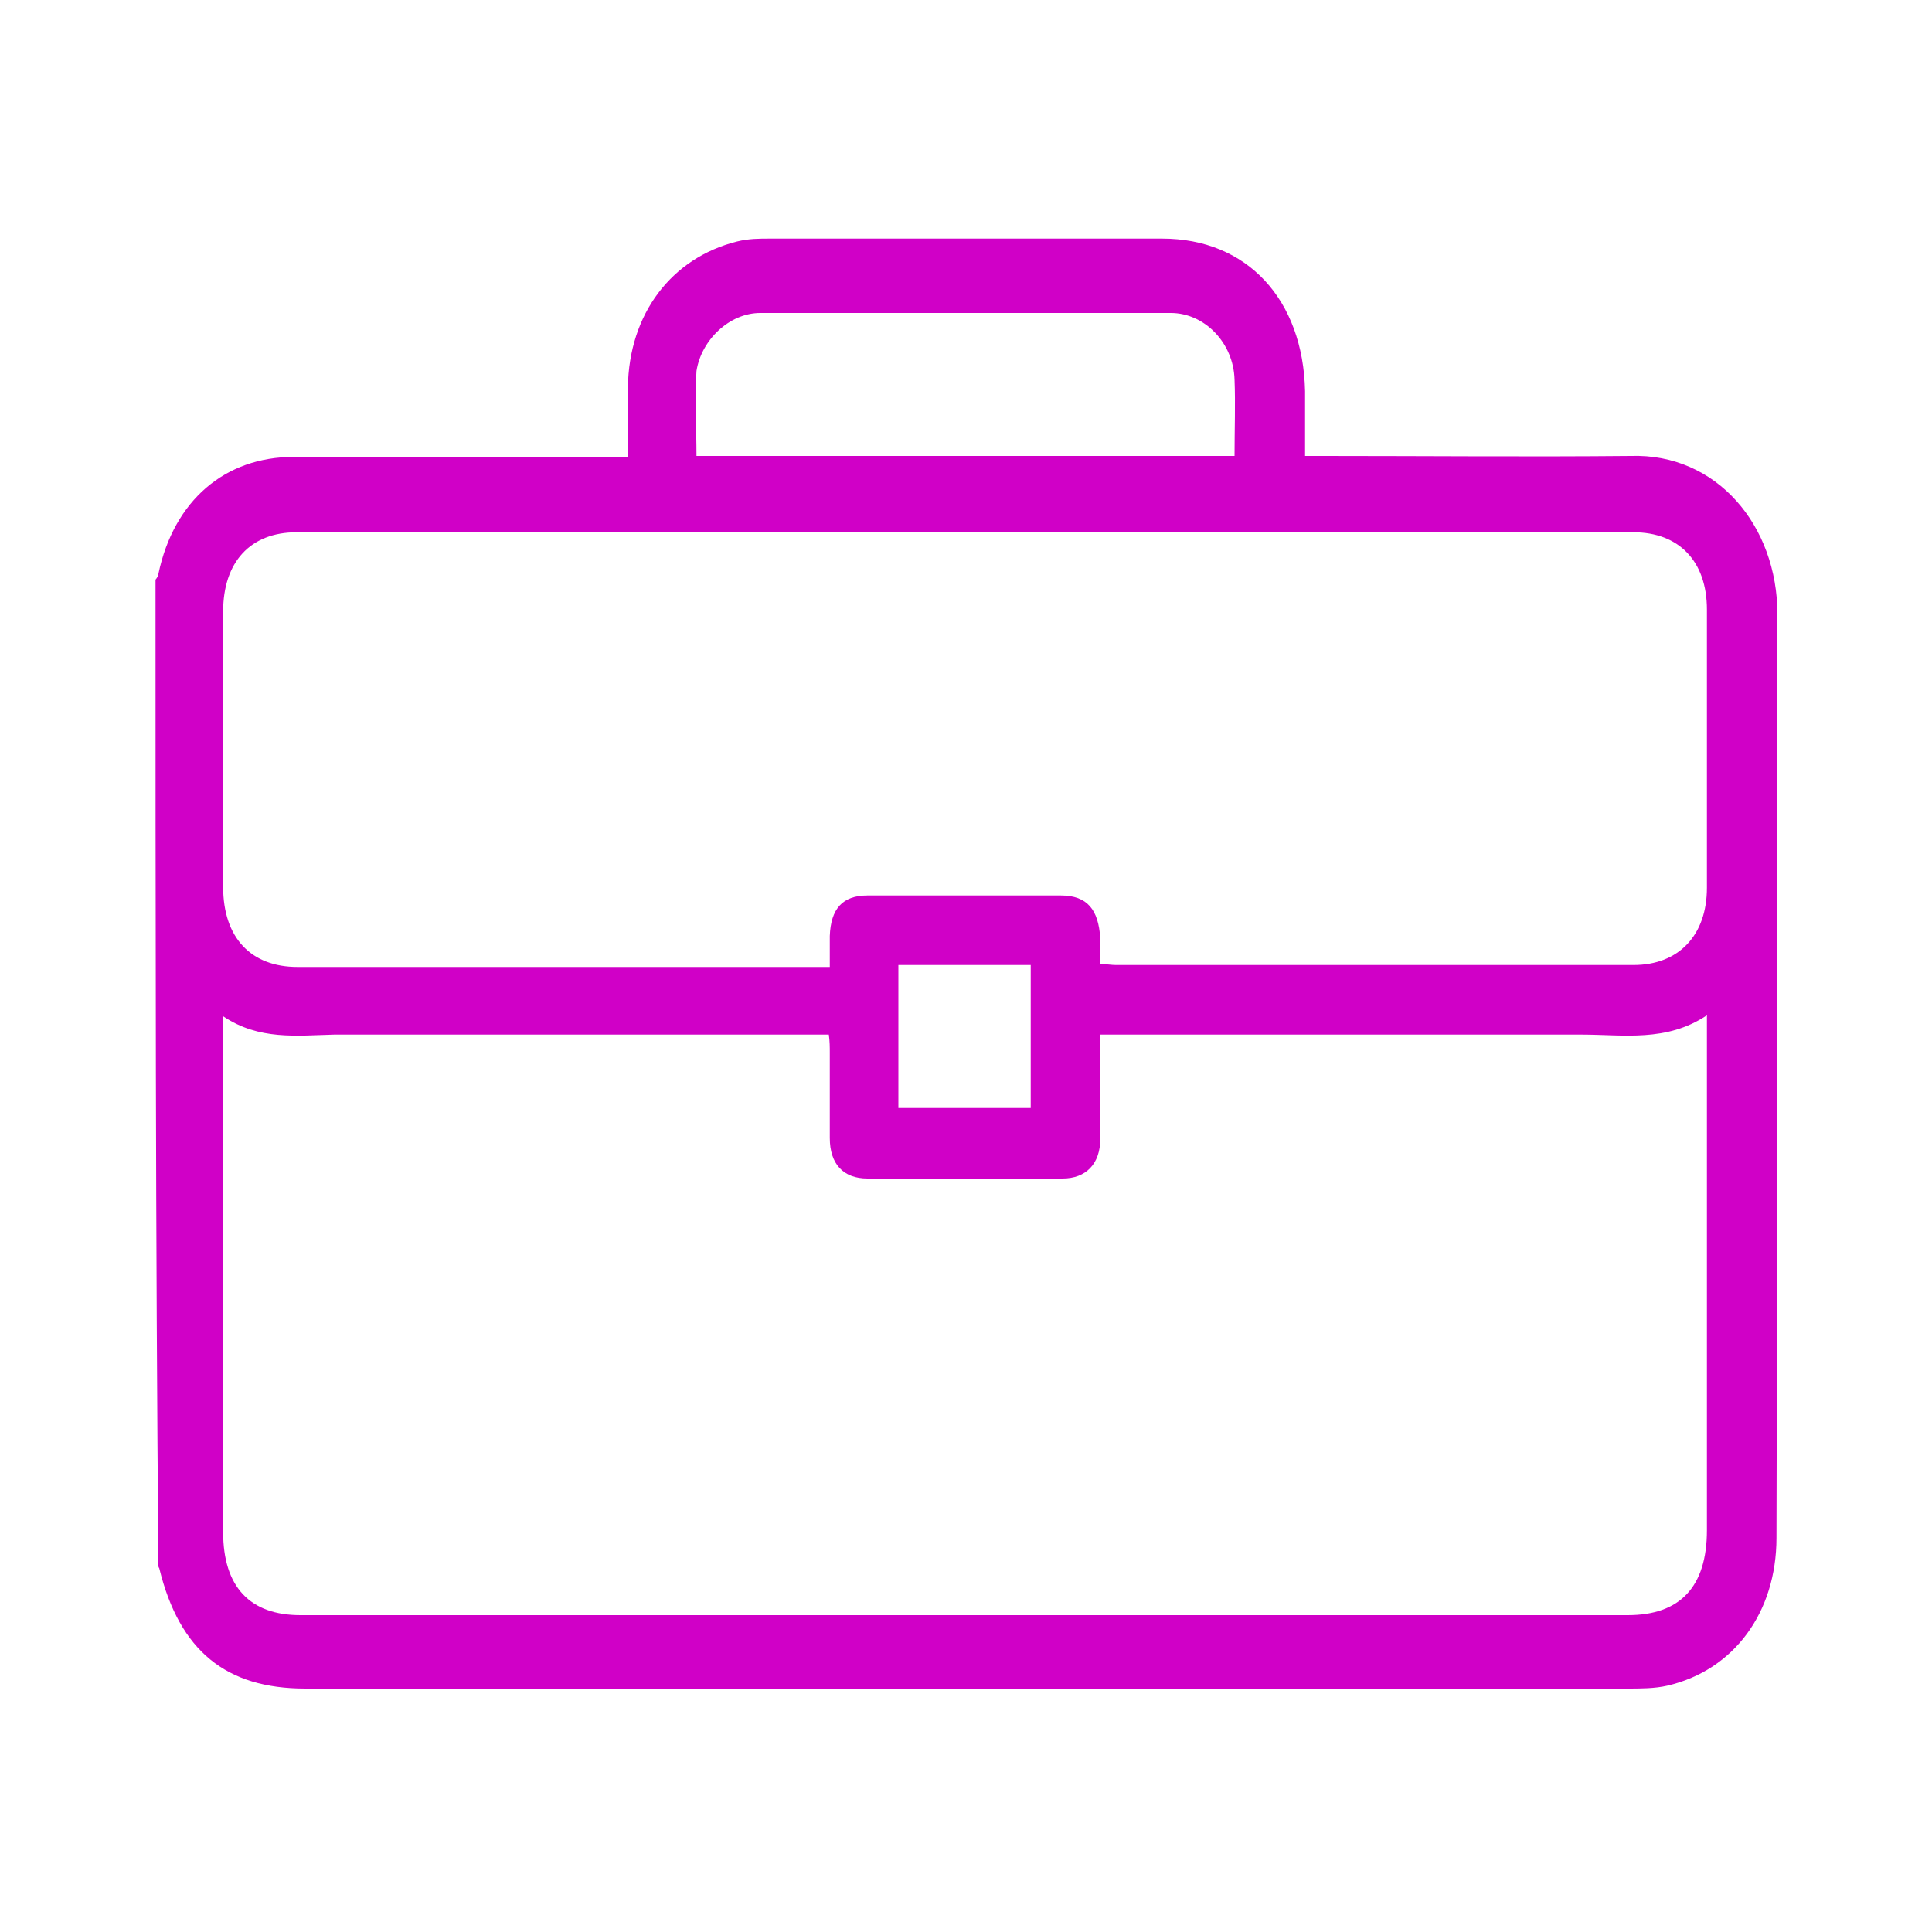
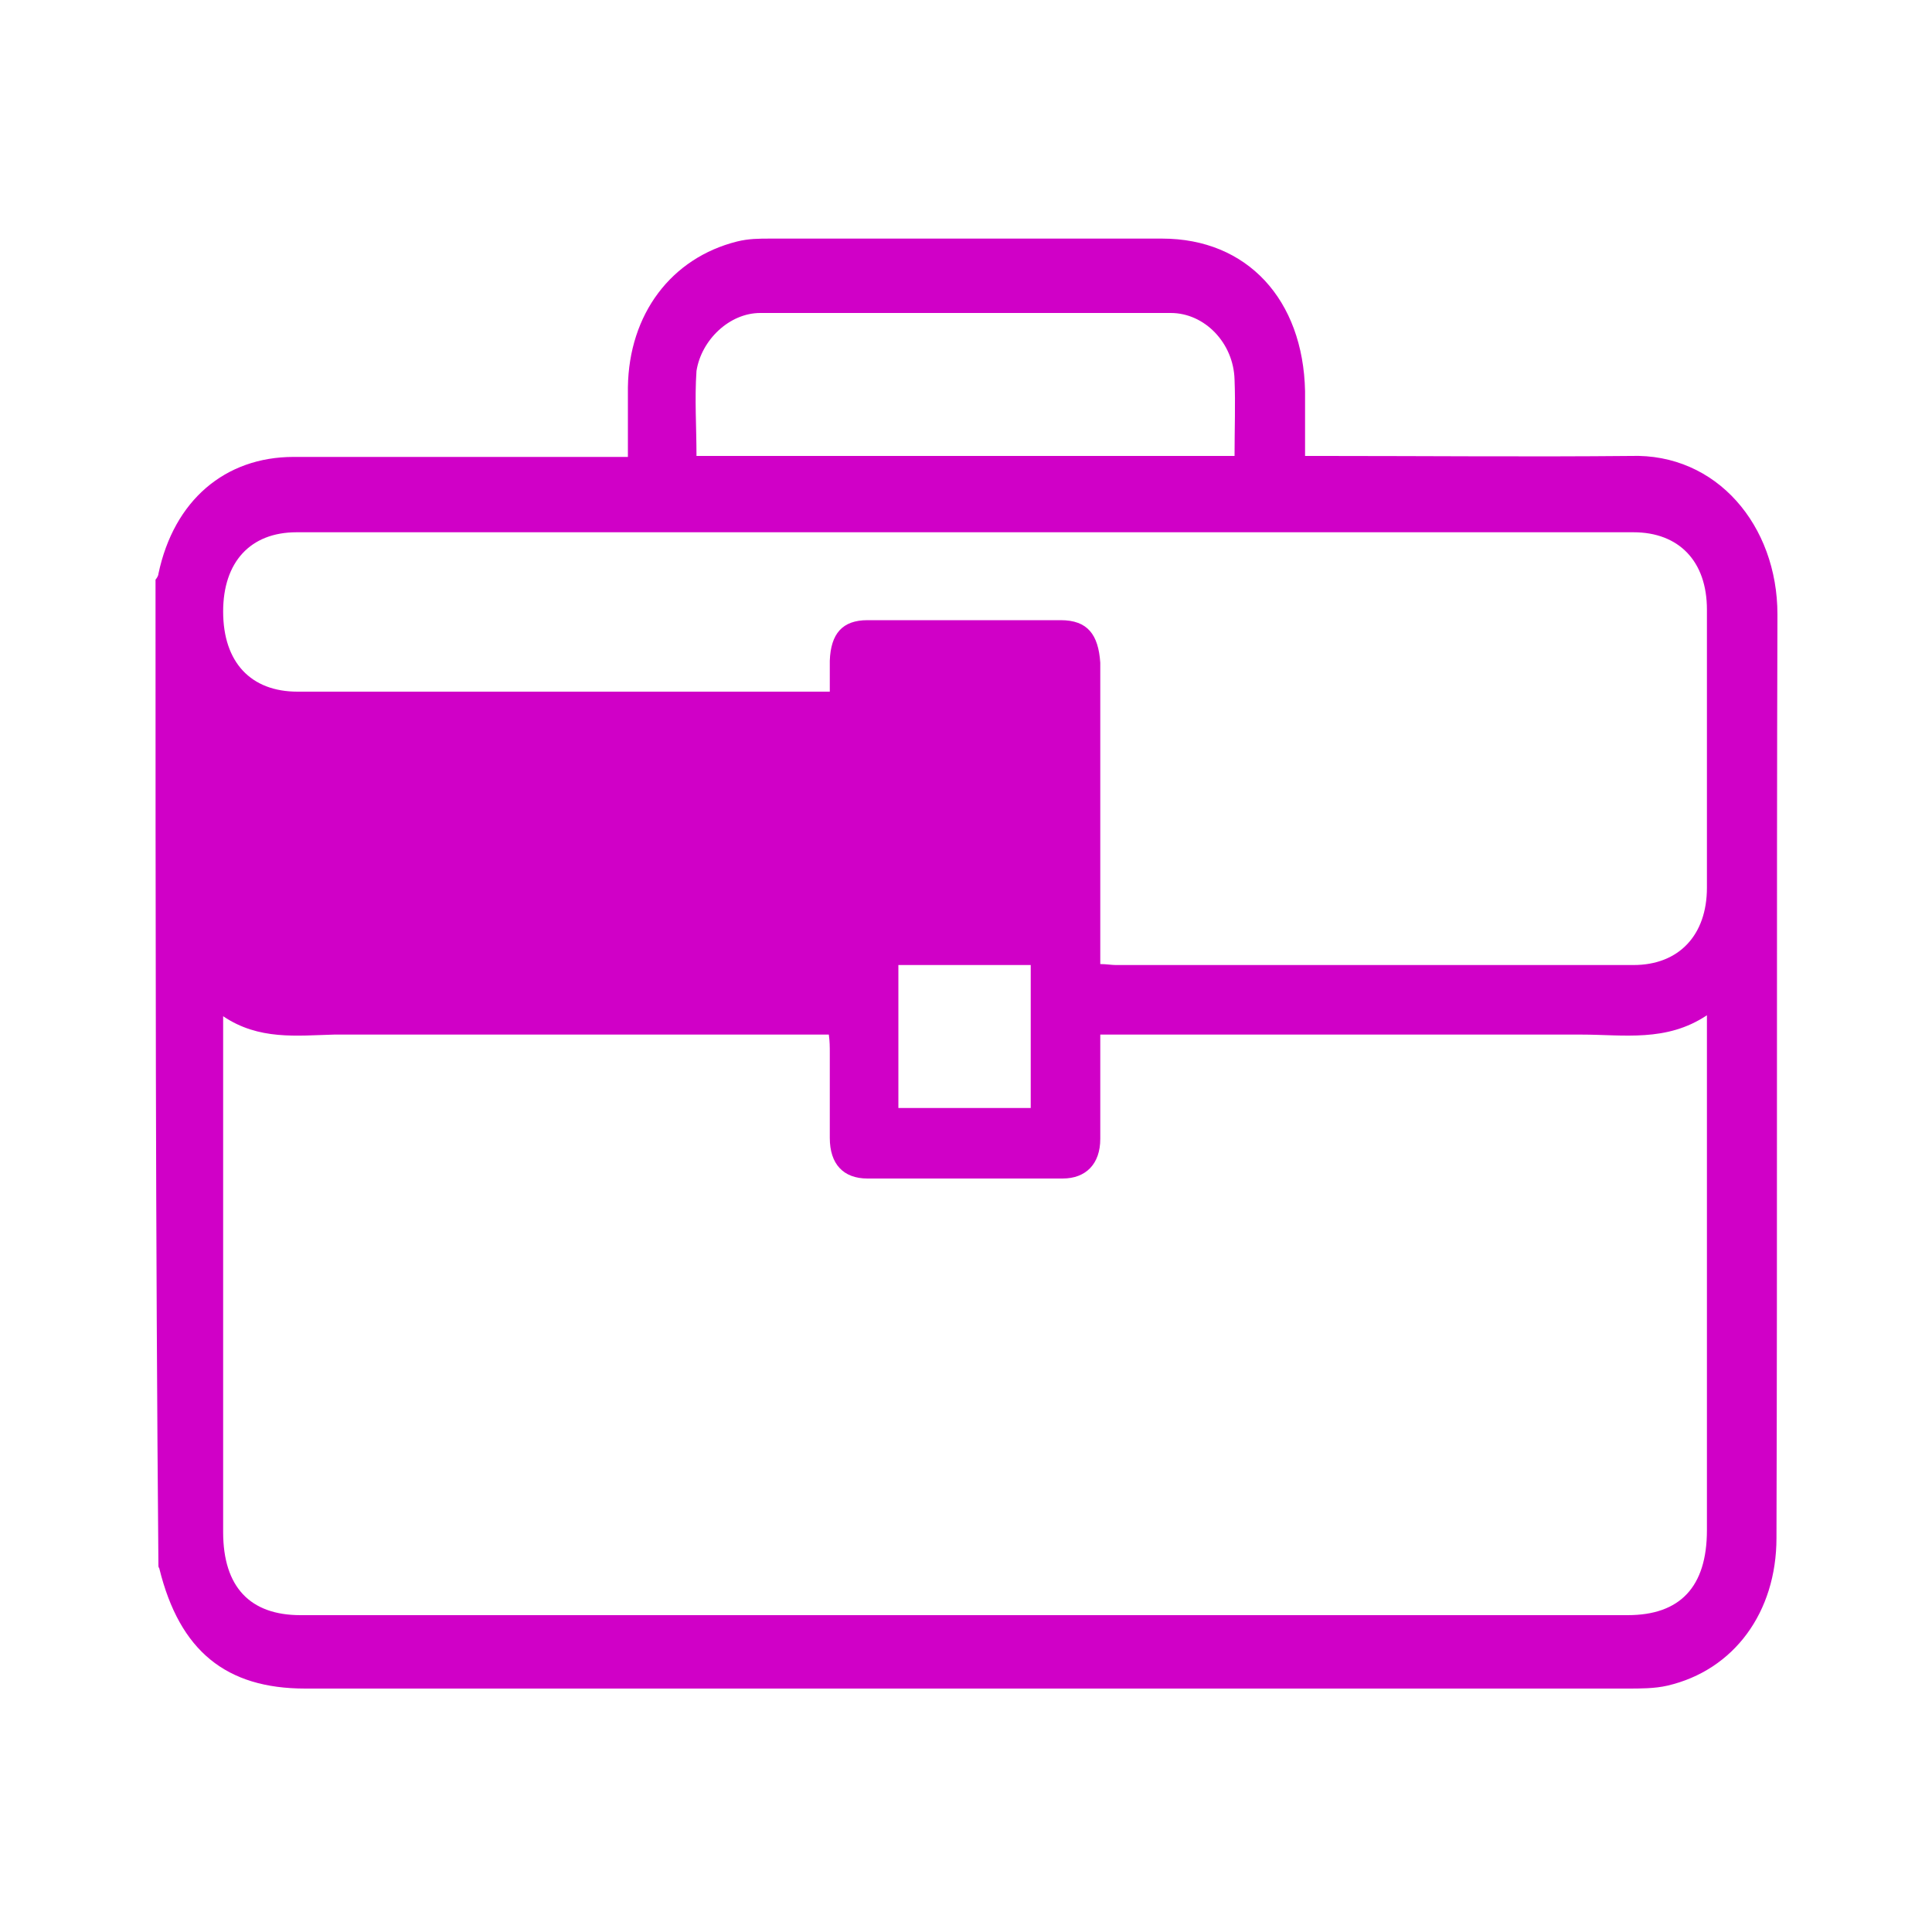
<svg xmlns="http://www.w3.org/2000/svg" version="1.2" baseProfile="tiny" id="Layer_1" x="0px" y="0px" viewBox="0 0 200 200" overflow="visible" xml:space="preserve">
  <g>
-     <path fill="#D000C7" d="M16.1,60c0.1-0.1,0.3-0.4,0.3-0.6c1.6-7.6,6.9-12.1,14-12.1c10.8,0,21.6,0,32.4,0c0.6,0,1.3,0,2.2,0   c0-2.5,0-4.8,0-7.2c0.1-7.6,4.5-13.4,11.3-15.1c1.2-0.3,2.3-0.3,3.4-0.3c13.6,0,27,0,40.6,0c8.8,0,14.6,6.3,14.8,15.8   c0,2.2,0,4.4,0,6.7c0.7,0,1.5,0,2,0c10.5,0,21.2,0.1,31.7,0c8.9-0.3,15.2,7.2,15.2,16.4c-0.1,31.9,0,63.7-0.1,95.6   c0,7.7-4.4,13.7-11.3,15.3c-1.3,0.3-2.8,0.3-4.1,0.3c-45.6,0-91.3,0-136.9,0c-8.2,0-13-3.9-15.1-12.4c0-0.1-0.1-0.1-0.1-0.3   C16.1,128,16.1,94.1,16.1,60z M23.1,105.2c0,1,0,1.5,0,2c0,17.1,0,34.3,0,51.4c0,5.7,2.8,8.6,8,8.6c45.7,0,91.6,0,137.4,0   c5.4,0,8.2-2.9,8.2-8.8c0-17.1,0-34,0-51.1c0-0.6,0-1.2,0-2.2c-4.2,2.8-8.6,2-13,2c-15.9,0-31.9,0-47.8,0c-0.6,0-1.3,0-2,0   c0,0.9,0,1.5,0,2c0,2.9,0,5.8,0,8.8c0,2.6-1.5,4.1-3.9,4.1c-6.7,0-13.4,0-20.2,0c-2.5,0-3.9-1.5-3.9-4.2c0-2.9,0-5.8,0-8.8   c0-0.6,0-1.2-0.1-1.9c-0.9,0-1.5,0-2,0c-16.4,0-32.9,0-49.2,0C30.7,107.2,26.8,107.7,23.1,105.2z M113.9,99.8   c0.6,0,1.2,0.1,1.6,0.1c17.8,0,35.8,0,53.6,0c4.7,0,7.6-3.1,7.6-8c0-9.6,0-19.1,0-28.8c0-5-2.9-8-7.6-8c-46.2,0-92.4,0-138.4,0   c-4.8,0-7.6,3.1-7.6,8.2c0,9.5,0,19,0,28.5c0,5.3,2.9,8.3,7.7,8.3c17.8,0,35.5,0,53.3,0c0.6,0,1.2,0,1.8,0c0-1.3,0-2.3,0-3.2   c0.1-2.8,1.3-4.2,3.9-4.2c6.7,0,13.3,0,20,0c2.8,0,3.9,1.5,4.1,4.4C113.9,97.7,113.9,98.6,113.9,99.8z M72.1,47.2   c18.7,0,37.1,0,55.7,0c0-2.8,0.1-5.4,0-7.9c-0.1-3.8-3.1-6.9-6.6-6.9c-14.2,0-28.3,0-42.5,0c-3.2,0-6.1,2.8-6.6,6   C71.9,41.3,72.1,44.2,72.1,47.2z M106.7,114.7c0-5,0-9.8,0-14.8c-4.7,0-9.2,0-13.7,0c0,5,0,9.9,0,14.8   C97.6,114.7,102.2,114.7,106.7,114.7z" />
+     <path fill="#D000C7" d="M16.1,60c0.1-0.1,0.3-0.4,0.3-0.6c1.6-7.6,6.9-12.1,14-12.1c10.8,0,21.6,0,32.4,0c0.6,0,1.3,0,2.2,0   c0-2.5,0-4.8,0-7.2c0.1-7.6,4.5-13.4,11.3-15.1c1.2-0.3,2.3-0.3,3.4-0.3c13.6,0,27,0,40.6,0c8.8,0,14.6,6.3,14.8,15.8   c0,2.2,0,4.4,0,6.7c0.7,0,1.5,0,2,0c10.5,0,21.2,0.1,31.7,0c8.9-0.3,15.2,7.2,15.2,16.4c-0.1,31.9,0,63.7-0.1,95.6   c0,7.7-4.4,13.7-11.3,15.3c-1.3,0.3-2.8,0.3-4.1,0.3c-45.6,0-91.3,0-136.9,0c-8.2,0-13-3.9-15.1-12.4c0-0.1-0.1-0.1-0.1-0.3   C16.1,128,16.1,94.1,16.1,60z M23.1,105.2c0,1,0,1.5,0,2c0,17.1,0,34.3,0,51.4c0,5.7,2.8,8.6,8,8.6c45.7,0,91.6,0,137.4,0   c5.4,0,8.2-2.9,8.2-8.8c0-17.1,0-34,0-51.1c0-0.6,0-1.2,0-2.2c-4.2,2.8-8.6,2-13,2c-15.9,0-31.9,0-47.8,0c-0.6,0-1.3,0-2,0   c0,0.9,0,1.5,0,2c0,2.9,0,5.8,0,8.8c0,2.6-1.5,4.1-3.9,4.1c-6.7,0-13.4,0-20.2,0c-2.5,0-3.9-1.5-3.9-4.2c0-2.9,0-5.8,0-8.8   c0-0.6,0-1.2-0.1-1.9c-0.9,0-1.5,0-2,0c-16.4,0-32.9,0-49.2,0C30.7,107.2,26.8,107.7,23.1,105.2z M113.9,99.8   c0.6,0,1.2,0.1,1.6,0.1c17.8,0,35.8,0,53.6,0c4.7,0,7.6-3.1,7.6-8c0-9.6,0-19.1,0-28.8c0-5-2.9-8-7.6-8c-46.2,0-92.4,0-138.4,0   c-4.8,0-7.6,3.1-7.6,8.2c0,5.3,2.9,8.3,7.7,8.3c17.8,0,35.5,0,53.3,0c0.6,0,1.2,0,1.8,0c0-1.3,0-2.3,0-3.2   c0.1-2.8,1.3-4.2,3.9-4.2c6.7,0,13.3,0,20,0c2.8,0,3.9,1.5,4.1,4.4C113.9,97.7,113.9,98.6,113.9,99.8z M72.1,47.2   c18.7,0,37.1,0,55.7,0c0-2.8,0.1-5.4,0-7.9c-0.1-3.8-3.1-6.9-6.6-6.9c-14.2,0-28.3,0-42.5,0c-3.2,0-6.1,2.8-6.6,6   C71.9,41.3,72.1,44.2,72.1,47.2z M106.7,114.7c0-5,0-9.8,0-14.8c-4.7,0-9.2,0-13.7,0c0,5,0,9.9,0,14.8   C97.6,114.7,102.2,114.7,106.7,114.7z" />
  </g>
</svg>